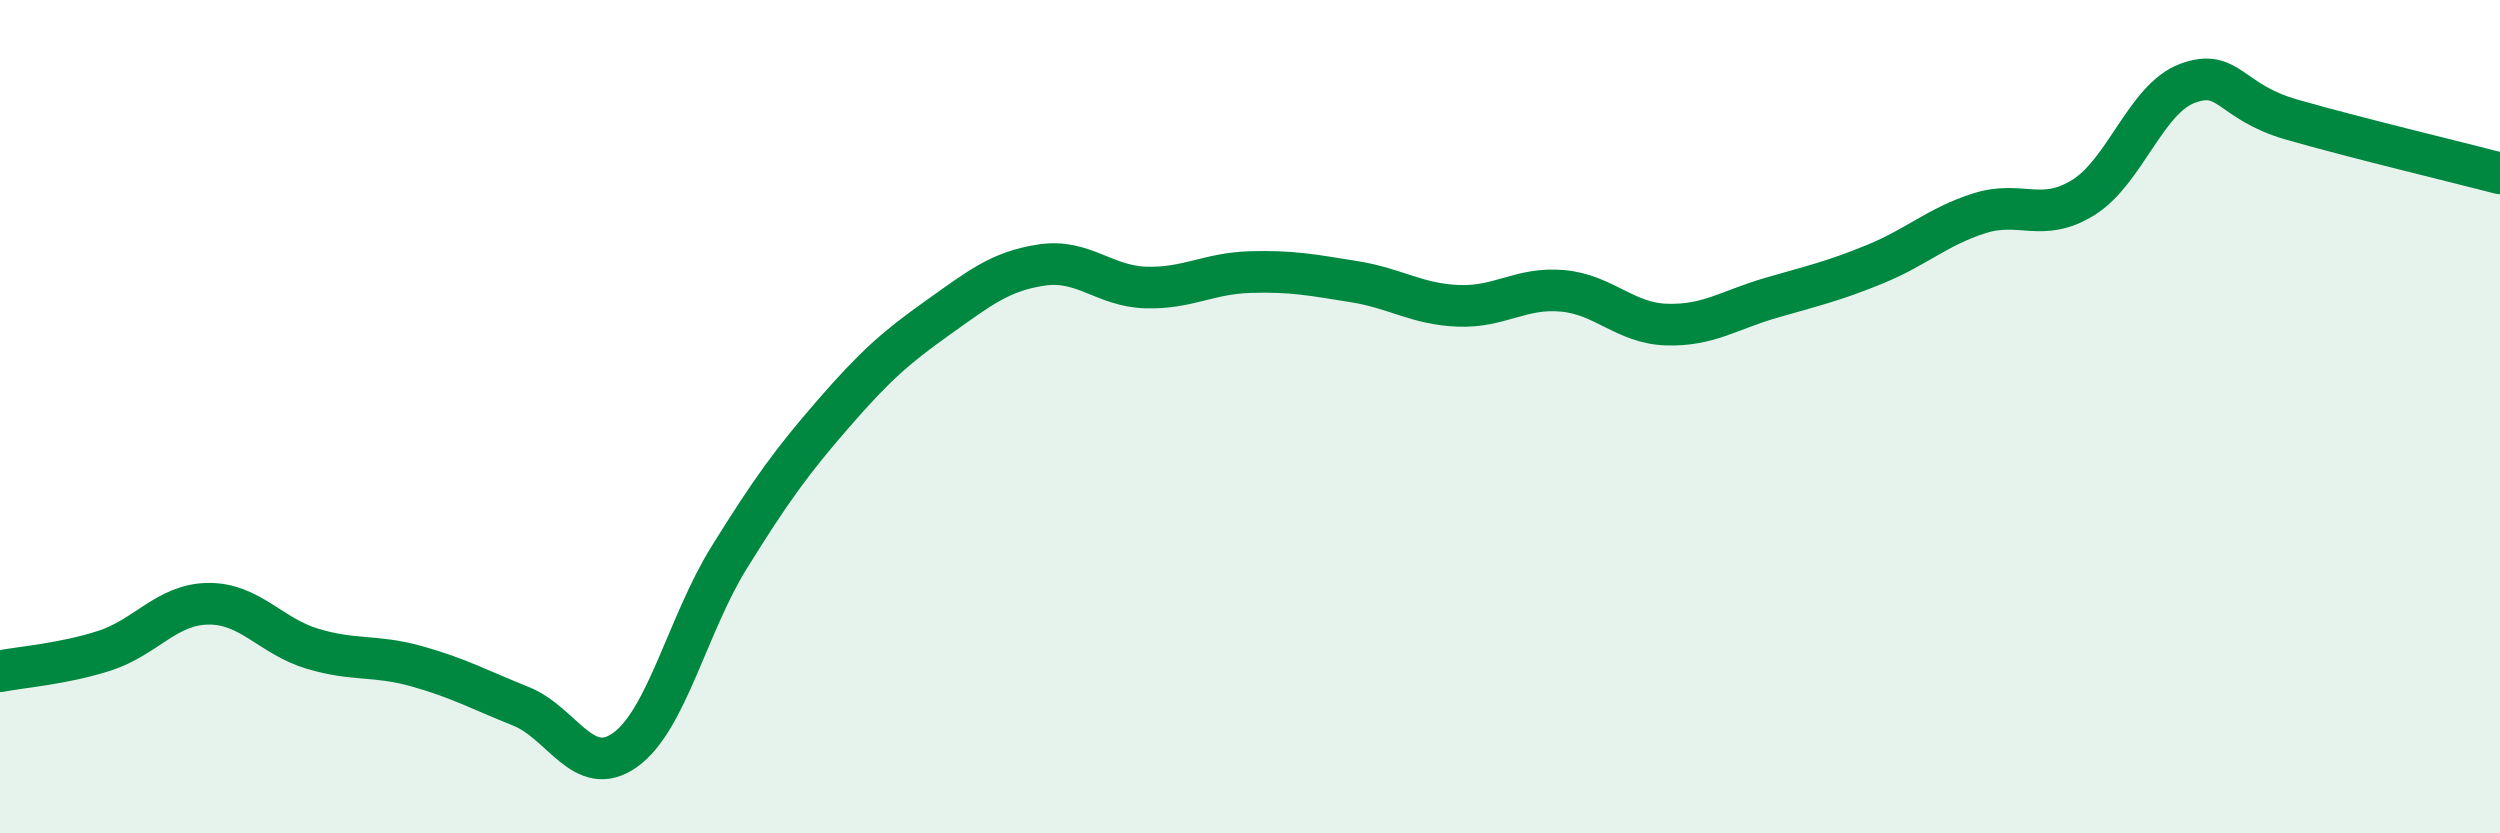
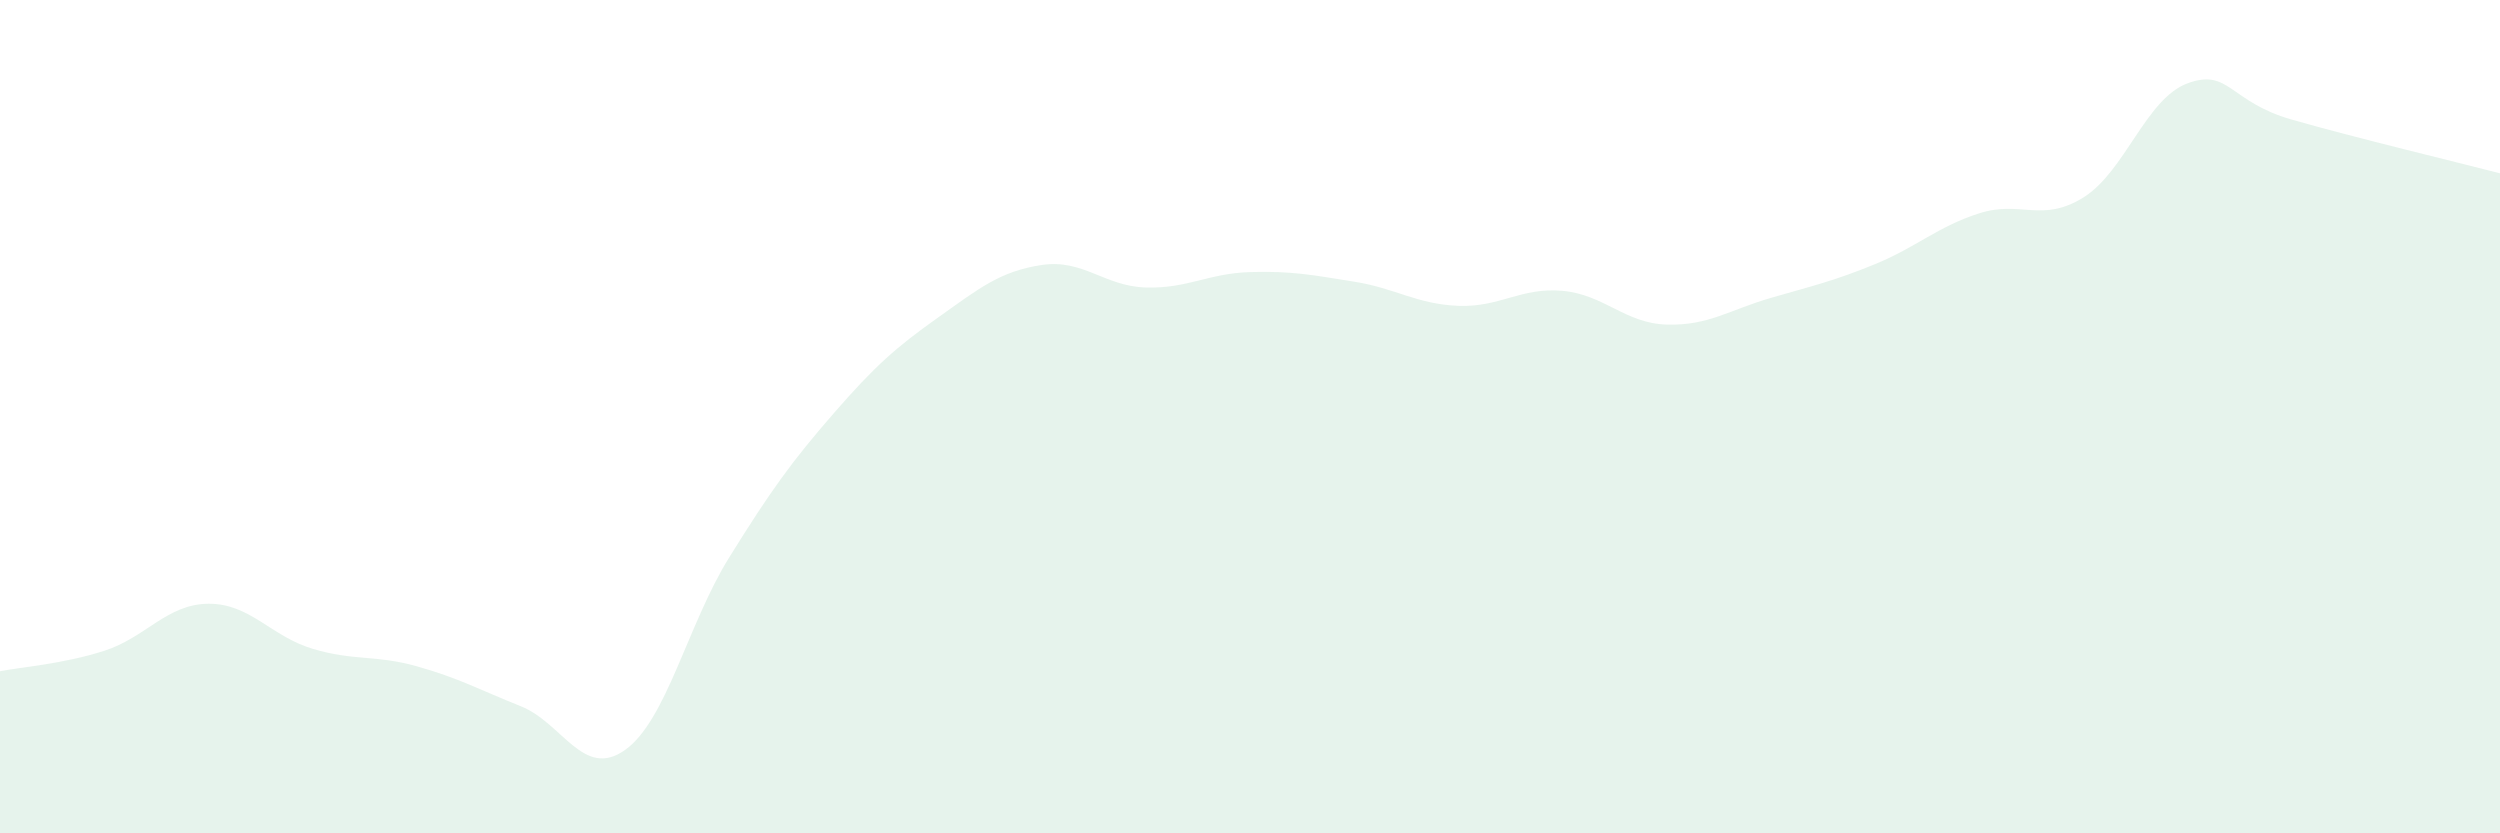
<svg xmlns="http://www.w3.org/2000/svg" width="60" height="20" viewBox="0 0 60 20">
  <path d="M 0,16.11 C 0.5,16.01 1.5,15.94 2.5,15.62 C 3.5,15.3 4,14.5 5,14.49 C 6,14.48 6.5,15.27 7.5,15.57 C 8.5,15.87 9,15.71 10,15.99 C 11,16.27 11.5,16.55 12.5,16.95 C 13.5,17.35 14,18.71 15,18 C 16,17.29 16.5,14.99 17.5,13.38 C 18.5,11.77 19,11.08 20,9.93 C 21,8.78 21.5,8.34 22.5,7.63 C 23.5,6.92 24,6.51 25,6.36 C 26,6.21 26.5,6.87 27.5,6.9 C 28.5,6.93 29,6.56 30,6.53 C 31,6.5 31.5,6.6 32.5,6.76 C 33.5,6.92 34,7.3 35,7.34 C 36,7.38 36.5,6.89 37.5,6.98 C 38.5,7.07 39,7.76 40,7.79 C 41,7.82 41.5,7.44 42.5,7.15 C 43.5,6.86 44,6.75 45,6.34 C 46,5.93 46.5,5.44 47.5,5.12 C 48.5,4.8 49,5.36 50,4.74 C 51,4.12 51.5,2.37 52.5,2 C 53.5,1.63 53.5,2.44 55,2.87 C 56.5,3.3 59,3.9 60,4.16L60 20L0 20Z" fill="#008740" opacity="0.1" stroke-linecap="round" stroke-linejoin="round" />
-   <path d="M 0,16.11 C 0.5,16.01 1.5,15.94 2.5,15.62 C 3.5,15.3 4,14.5 5,14.49 C 6,14.48 6.5,15.27 7.5,15.57 C 8.5,15.87 9,15.71 10,15.99 C 11,16.27 11.5,16.55 12.5,16.95 C 13.5,17.35 14,18.71 15,18 C 16,17.29 16.5,14.99 17.5,13.38 C 18.5,11.77 19,11.08 20,9.93 C 21,8.78 21.5,8.34 22.5,7.63 C 23.5,6.92 24,6.51 25,6.36 C 26,6.21 26.5,6.87 27.5,6.9 C 28.5,6.93 29,6.56 30,6.53 C 31,6.5 31.5,6.6 32.5,6.76 C 33.5,6.92 34,7.3 35,7.34 C 36,7.38 36.5,6.89 37.5,6.98 C 38.5,7.07 39,7.76 40,7.79 C 41,7.82 41.5,7.44 42.5,7.15 C 43.5,6.86 44,6.75 45,6.34 C 46,5.93 46.5,5.44 47.5,5.12 C 48.5,4.8 49,5.36 50,4.74 C 51,4.12 51.5,2.37 52.5,2 C 53.5,1.63 53.5,2.44 55,2.87 C 56.5,3.3 59,3.9 60,4.16" stroke="#008740" stroke-width="1" fill="none" stroke-linecap="round" stroke-linejoin="round" />
</svg>